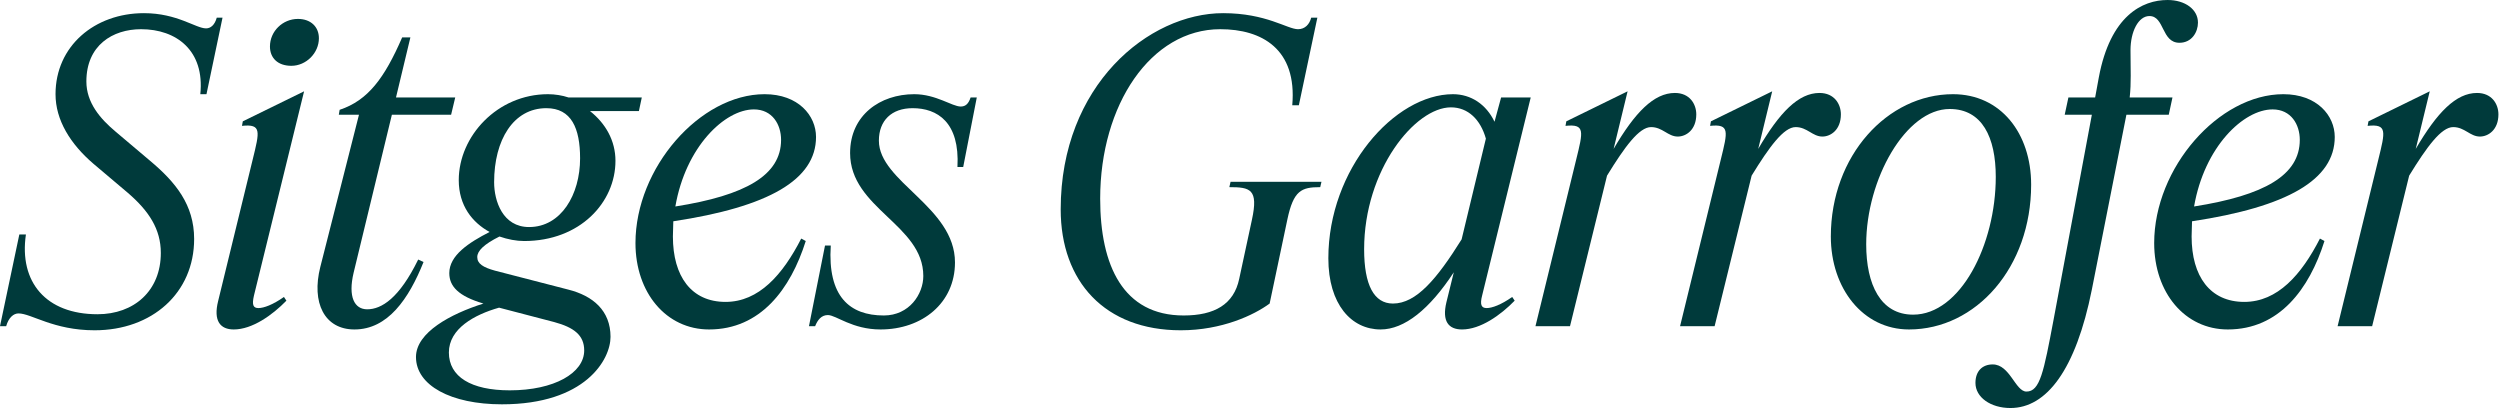
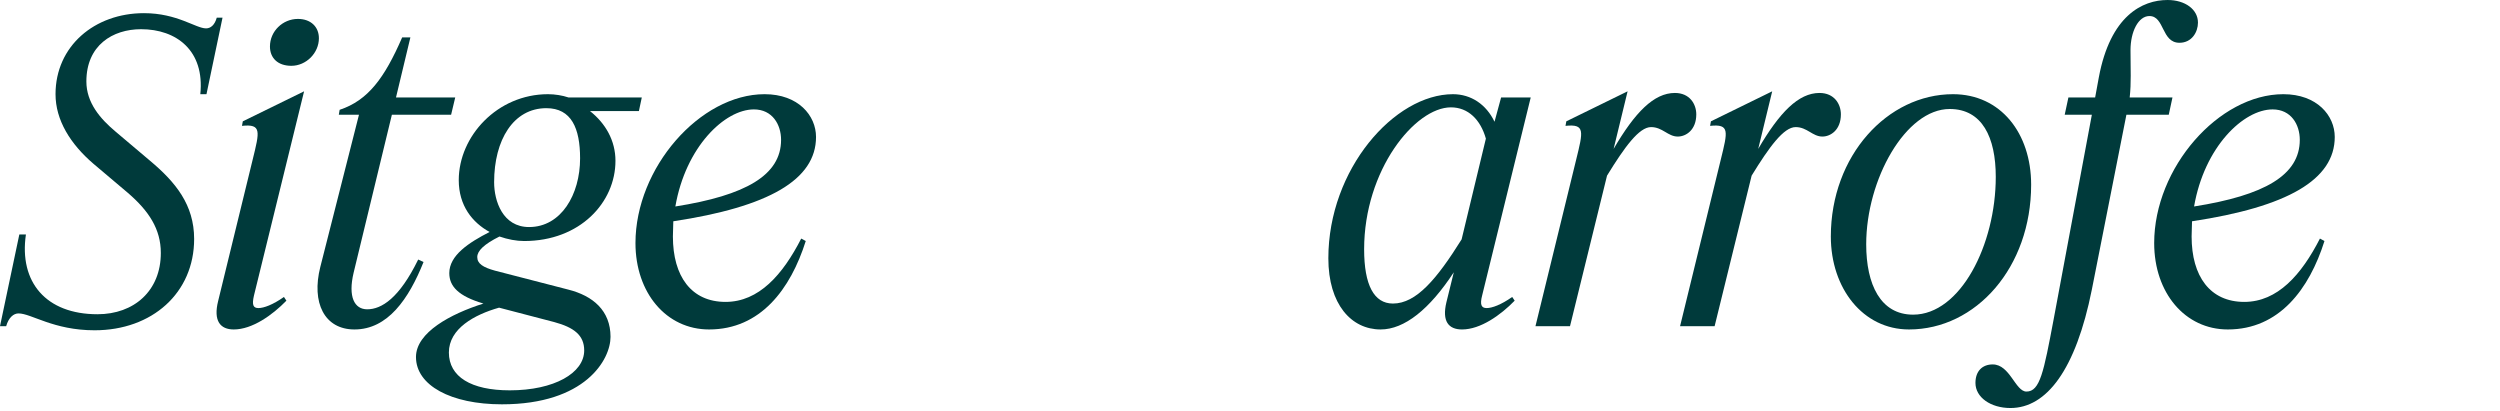
<svg xmlns="http://www.w3.org/2000/svg" width="389" height="64" viewBox="0 0 389 64" fill="none">
-   <path d="M363.731 50.752L370.067 24.832C371.155 20.416 371.475 19.264 368.403 19.584L368.531 18.88L378.067 14.208L375.891 23.168C379.219 17.472 382.163 14.464 385.427 14.464C387.731 14.464 388.755 16.192 388.755 17.792C388.755 20.224 387.155 21.248 385.875 21.248C384.339 21.248 383.507 19.776 381.715 19.776C379.859 19.776 377.619 22.848 374.867 27.328L369.107 50.752H363.731Z" fill="#003A3B" />
  <path d="M346.647 51.264C339.991 51.264 335.191 45.568 335.191 37.824C335.191 26.112 345.239 14.656 355.287 14.656C360.535 14.656 363.287 17.984 363.287 21.312C363.287 27.968 355.927 32.192 341.079 34.432C341.079 35.2 341.015 36.032 341.015 36.8C341.015 43.008 343.895 46.976 349.207 46.976C354.391 46.976 358.103 42.752 360.983 37.12L361.687 37.504C359.319 44.992 354.647 51.264 346.647 51.264ZM353.623 17.024C349.079 17.024 342.999 22.848 341.399 32.128C352.343 30.4 357.847 27.264 357.847 21.76C357.847 19.392 356.503 17.024 353.623 17.024Z" fill="#003A3B" />
  <path d="M319.54 49.728L325.492 17.856H321.268L321.843 15.168H326.003L326.579 12.032C328.371 2.432 333.364 0 337.268 0C340.02 0 342.003 1.472 342.003 3.52C342.003 4.992 341.043 6.656 339.123 6.656C336.307 6.656 336.819 2.496 334.451 2.496C332.723 2.496 331.507 4.928 331.507 7.808C331.507 10.88 331.636 12.864 331.38 15.168H338.036L337.459 17.856H330.868L325.492 45.056C322.996 57.536 318.452 63.488 312.82 63.488C309.748 63.488 307.38 61.824 307.38 59.584C307.38 57.728 308.467 56.704 310.067 56.704C312.755 56.704 313.588 60.928 315.316 60.928C317.428 60.928 318.004 57.856 319.54 49.728Z" fill="#003A3B" />
  <path d="M297.039 51.264C289.871 51.264 284.878 44.864 284.878 36.8C284.878 24.192 293.71 14.656 303.886 14.656C311.31 14.656 316.046 20.736 316.046 28.736C316.046 41.6 307.471 51.264 297.039 51.264ZM290.382 38.016C290.382 44.288 292.622 48.96 297.678 48.96C305.038 48.96 310.542 38.08 310.542 27.52C310.542 21.376 308.431 16.96 303.375 16.96C296.526 16.96 290.382 27.904 290.382 38.016Z" fill="#003A3B" />
  <path d="M261.419 50.752L267.755 24.832C268.843 20.416 269.163 19.264 266.091 19.584L266.218 18.88L275.755 14.208L273.579 23.168C276.907 17.472 279.85 14.464 283.114 14.464C285.418 14.464 286.442 16.192 286.442 17.792C286.442 20.224 284.842 21.248 283.562 21.248C282.026 21.248 281.195 19.776 279.403 19.776C277.547 19.776 275.306 22.848 272.554 27.328L266.795 50.752H261.419Z" fill="#003A3B" />
  <path d="M238.919 50.752L245.255 24.832C246.343 20.416 246.663 19.264 243.591 19.584L243.718 18.88L253.255 14.208L251.078 23.168C254.406 17.472 257.35 14.464 260.614 14.464C262.918 14.464 263.942 16.192 263.942 17.792C263.942 20.224 262.342 21.248 261.062 21.248C259.526 21.248 258.694 19.776 256.903 19.776C255.046 19.776 252.806 22.848 250.054 27.328L244.294 50.752H238.919Z" fill="#003A3B" />
  <path d="M214.819 51.264C210.275 51.264 206.691 47.36 206.691 40.192C206.691 26.304 216.995 14.656 226.083 14.656C228.899 14.656 231.267 16.256 232.547 18.944L233.571 15.168H238.179L230.627 45.952C230.243 47.424 230.499 47.936 231.331 47.936C232.163 47.936 233.571 47.424 235.299 46.208L235.683 46.784C233.507 49.024 230.371 51.264 227.491 51.264C225.379 51.264 224.355 49.984 225.059 47.04L226.211 42.368C222.435 48.128 218.531 51.264 214.819 51.264ZM212.259 38.784C212.259 44.352 213.795 47.232 216.739 47.232C220.387 47.232 223.587 43.392 227.427 37.248L231.203 21.568C230.371 18.624 228.451 16.704 225.763 16.704C220.195 16.704 212.259 26.432 212.259 38.784Z" fill="#003A3B" />
-   <path d="M197.556 47.232C195.124 49.024 190.132 51.392 183.732 51.392C171.956 51.392 165.044 43.84 165.044 32.576C165.044 13.248 178.74 2.048 190.324 2.048C197.044 2.048 200.308 4.544 201.972 4.544C203.06 4.544 203.764 3.776 204.02 2.752H204.98L202.1 16.384H201.076C201.844 7.616 196.34 4.544 189.876 4.544C179.06 4.544 171.188 16.32 171.188 30.912C171.188 41.344 174.772 49.088 184.18 49.088C188.98 49.088 191.988 47.36 192.82 43.392L194.804 34.176C195.828 29.44 194.548 29.12 191.284 29.12L191.476 28.288H205.62L205.428 29.12C202.484 29.12 201.268 29.632 200.308 34.176L197.556 47.232Z" fill="#003A3B" />
-   <path d="M137.523 49.088C141.491 49.088 143.667 45.76 143.667 42.944C143.667 34.944 132.275 32.448 132.275 23.808C132.275 17.92 136.947 14.656 142.259 14.656C145.651 14.656 148.147 16.576 149.491 16.576C150.259 16.576 150.707 16.128 151.027 15.168H151.987L149.875 25.984H148.979C149.363 19.008 145.843 16.832 142.003 16.832C138.739 16.832 136.755 18.752 136.755 21.888C136.755 28.288 148.595 32.192 148.595 40.832C148.595 47.168 143.475 51.264 137.011 51.264C132.595 51.264 130.099 49.024 128.819 49.024C127.795 49.024 127.219 49.792 126.835 50.752H125.875L128.371 38.208H129.267C128.755 46.144 132.211 49.088 137.523 49.088Z" fill="#003A3B" />
  <path d="M110.334 51.264C103.678 51.264 98.879 45.568 98.879 37.824C98.879 26.112 108.926 14.656 118.974 14.656C124.222 14.656 126.974 17.984 126.974 21.312C126.974 27.968 119.614 32.192 104.766 34.432C104.766 35.2 104.703 36.032 104.703 36.8C104.703 43.008 107.582 46.976 112.894 46.976C118.078 46.976 121.79 42.752 124.67 37.12L125.375 37.504C123.007 44.992 118.334 51.264 110.334 51.264ZM117.311 17.024C112.767 17.024 106.686 22.848 105.086 32.128C116.03 30.4 121.535 27.264 121.535 21.76C121.535 19.392 120.191 17.024 117.311 17.024Z" fill="#003A3B" />
  <path d="M78.102 62.912C70.166 62.912 64.726 59.968 64.726 55.552C64.726 51.712 70.166 48.832 75.222 47.232C71.318 46.08 69.91 44.544 69.91 42.496C69.91 39.744 72.918 37.76 76.182 36.096C73.494 34.624 71.382 32 71.382 28.032C71.382 21.184 77.398 14.656 85.27 14.656C86.358 14.656 87.51 14.848 88.47 15.168H99.862L99.414 17.28H91.798C94.23 19.2 95.766 21.888 95.766 25.024C95.766 31.488 90.262 37.504 81.558 37.504C80.342 37.504 78.998 37.248 77.718 36.8C75.286 38.016 74.262 39.04 74.262 40C74.262 41.024 75.158 41.6 77.014 42.112L88.406 45.056C92.246 46.016 94.998 48.32 94.998 52.416C94.998 55.936 91.094 62.912 78.102 62.912ZM76.886 28.352C76.886 31.296 78.23 35.328 82.326 35.328C87.318 35.328 90.262 30.272 90.262 24.64C90.262 19.968 88.918 16.832 85.014 16.832C79.894 16.832 76.886 21.76 76.886 28.352ZM69.846 54.848C69.846 58.624 73.302 60.736 79.318 60.736C86.23 60.736 90.902 58.048 90.902 54.528C90.902 52.16 89.302 50.944 86.23 50.112L77.654 47.872C73.814 48.96 69.846 51.136 69.846 54.848Z" fill="#003A3B" />
  <path d="M65.904 40.768C63.6 46.528 60.336 51.264 55.152 51.264C50.48 51.264 48.432 47.104 49.84 41.536L55.856 17.856H52.72L52.848 17.088C57.264 15.616 59.824 12.16 62.576 5.824H63.856L61.616 15.168H70.832L70.192 17.856H60.976L55.024 42.432C54.128 46.208 55.152 48.128 57.136 48.128C59.376 48.128 62.128 46.4 65.072 40.384L65.904 40.768Z" fill="#003A3B" />
  <path d="M45.333 10.24C43.221 10.24 42.005 9.024 42.005 7.232C42.005 4.864 43.989 2.944 46.357 2.944C48.341 2.944 49.621 4.16 49.621 5.952C49.621 8.256 47.637 10.24 45.333 10.24ZM47.317 14.208L39.509 46.016C39.189 47.424 39.381 47.936 40.213 47.936C41.045 47.936 42.453 47.424 44.181 46.208L44.565 46.784C42.389 49.024 39.253 51.264 36.373 51.264C34.261 51.264 33.173 49.92 33.941 46.848L39.317 24.832C40.405 20.416 40.725 19.264 37.653 19.584L37.781 18.88L47.317 14.208Z" fill="#003A3B" />
  <path d="M15.168 48.896C20.864 48.896 25.024 45.248 25.024 39.36C25.024 35.648 23.168 32.832 19.904 30.016L14.528 25.472C10.944 22.4 8.64 18.688 8.64 14.656C8.64 7.168 14.72 2.048 22.4 2.048C27.584 2.048 30.464 4.416 32.064 4.416C32.768 4.416 33.408 3.904 33.728 2.752H34.624L32.128 14.656H31.168C31.872 7.872 27.456 4.544 21.952 4.544C17.536 4.544 13.44 7.04 13.44 12.672C13.44 16 15.616 18.496 17.984 20.48L23.36 25.024C27.328 28.352 30.208 31.872 30.208 37.184C30.208 45.568 23.68 51.392 14.72 51.392C8.32 51.392 4.864 48.768 2.88 48.768C2.112 48.768 1.344 49.408 0.96 50.752H0L3.008 36.48H4.032C2.944 43.904 7.168 48.896 15.168 48.896Z" fill="#003A3B" />
</svg>